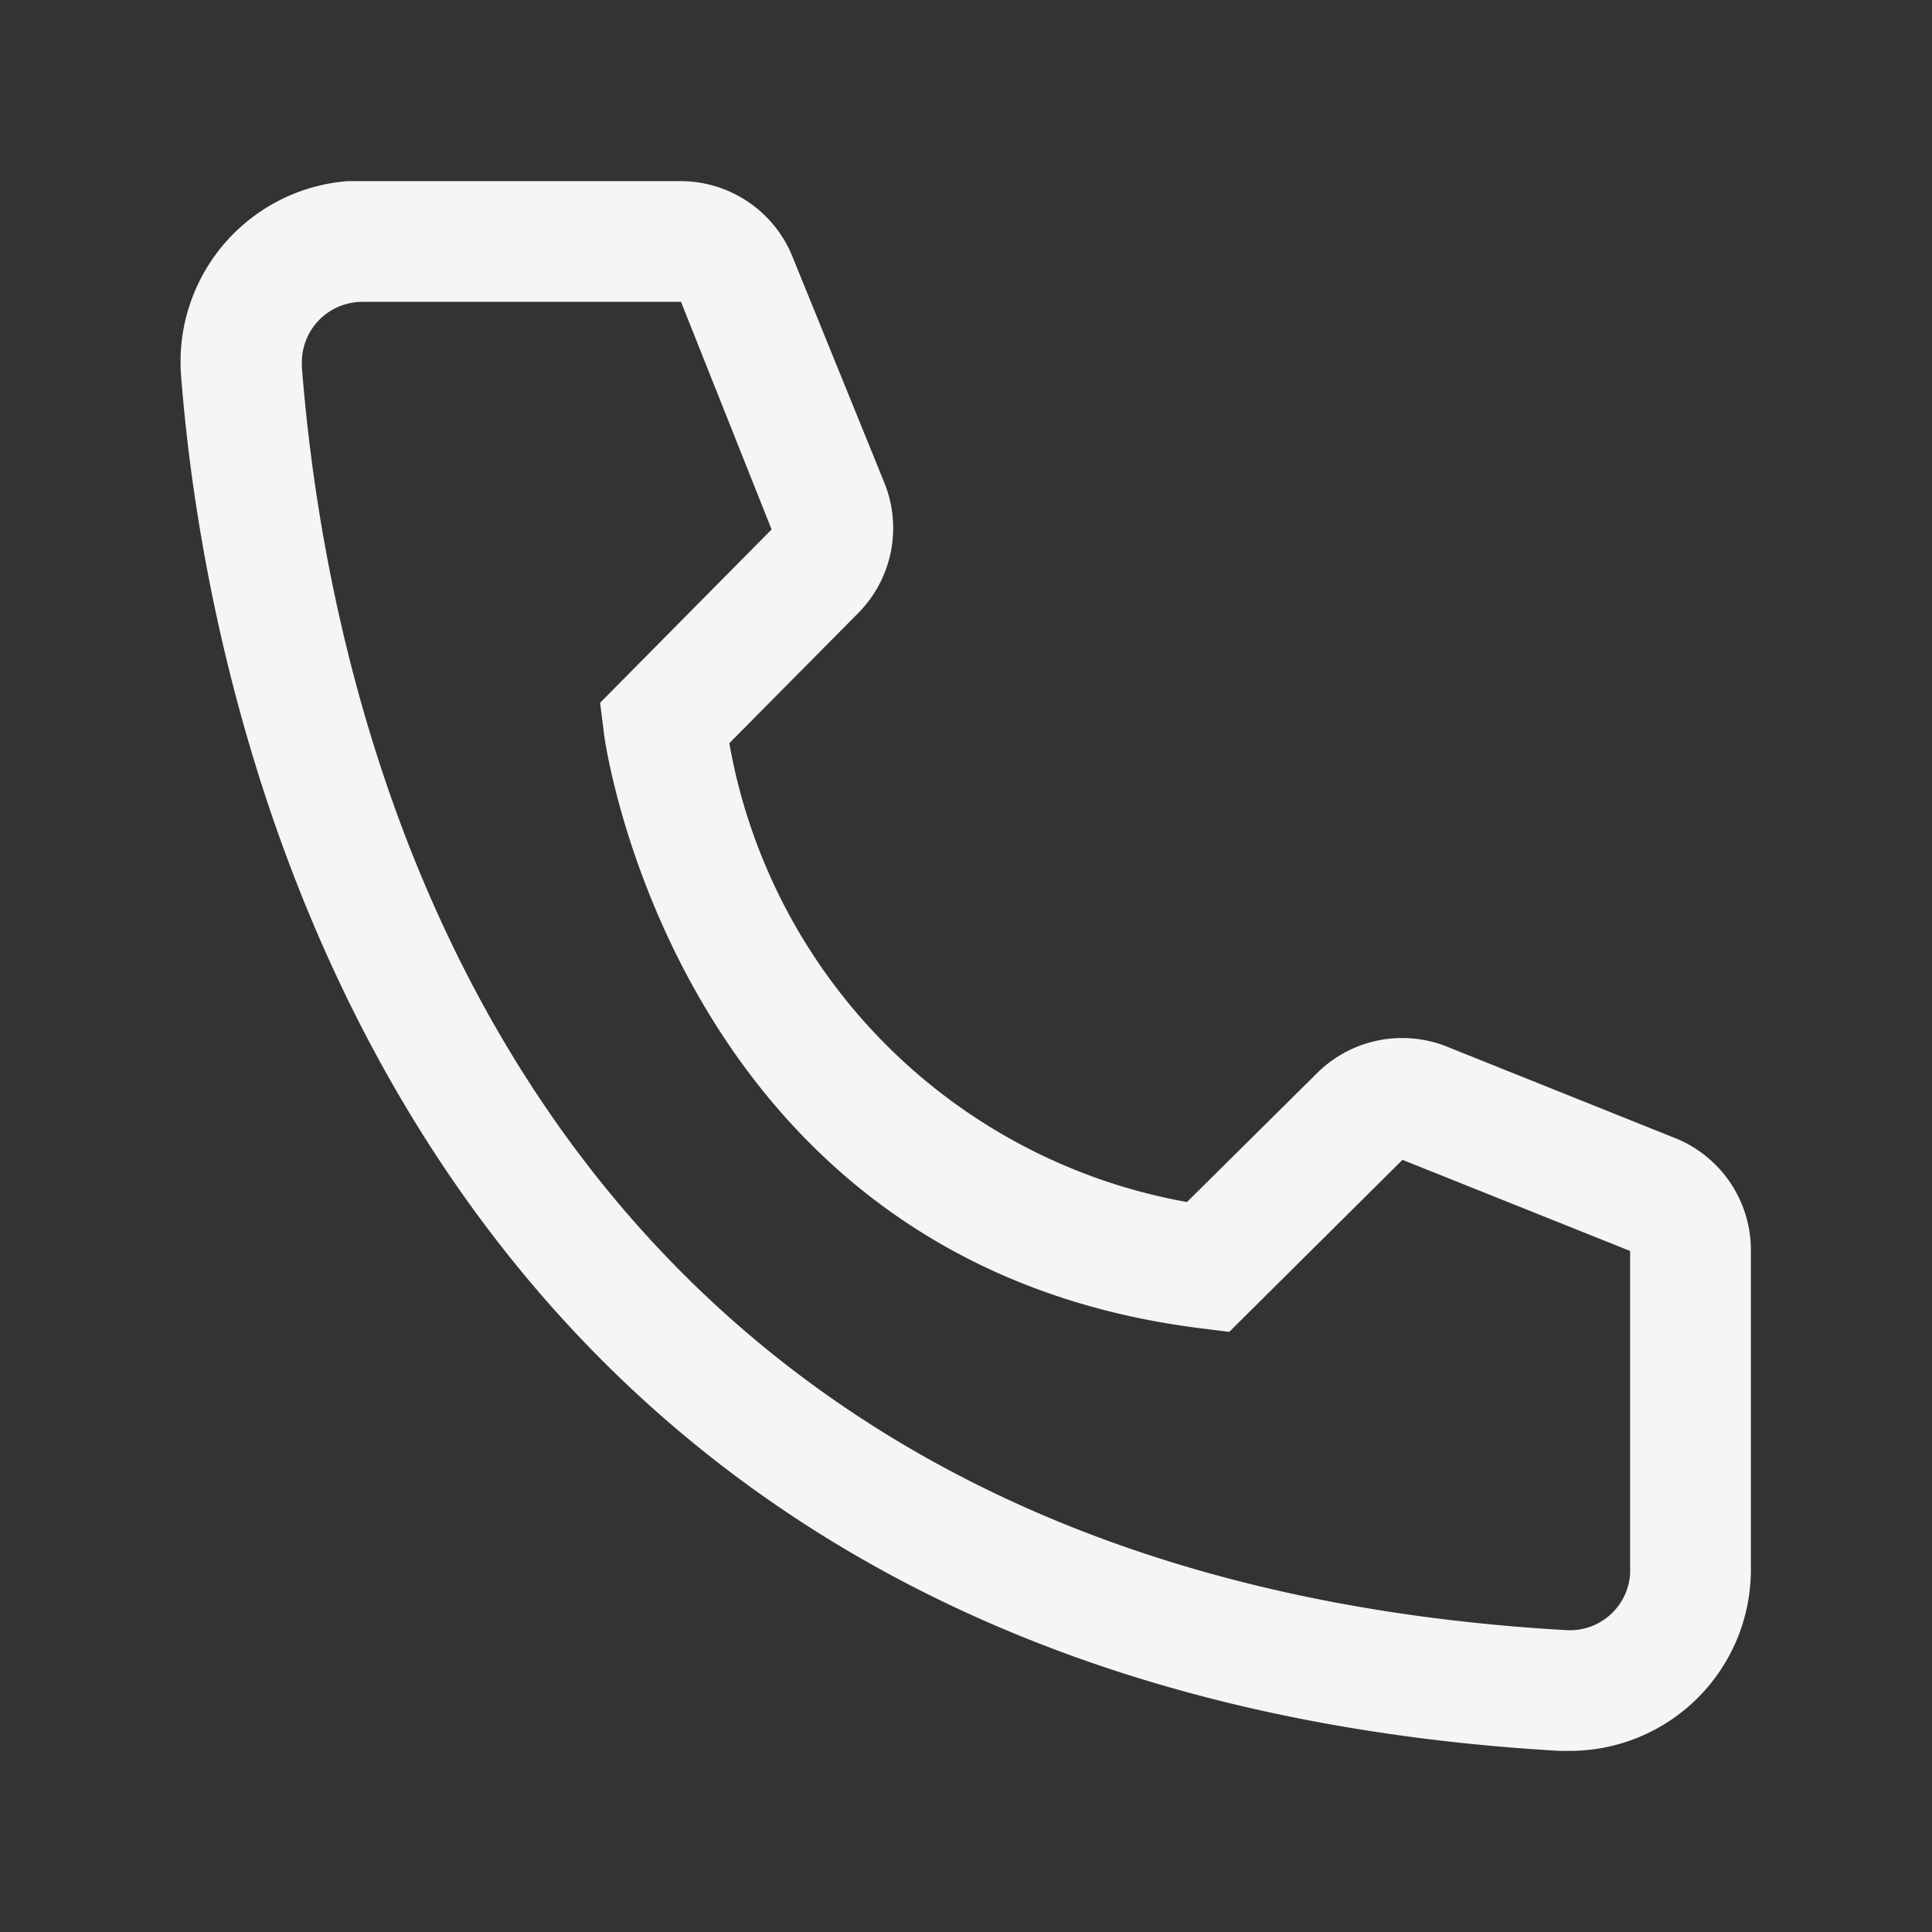
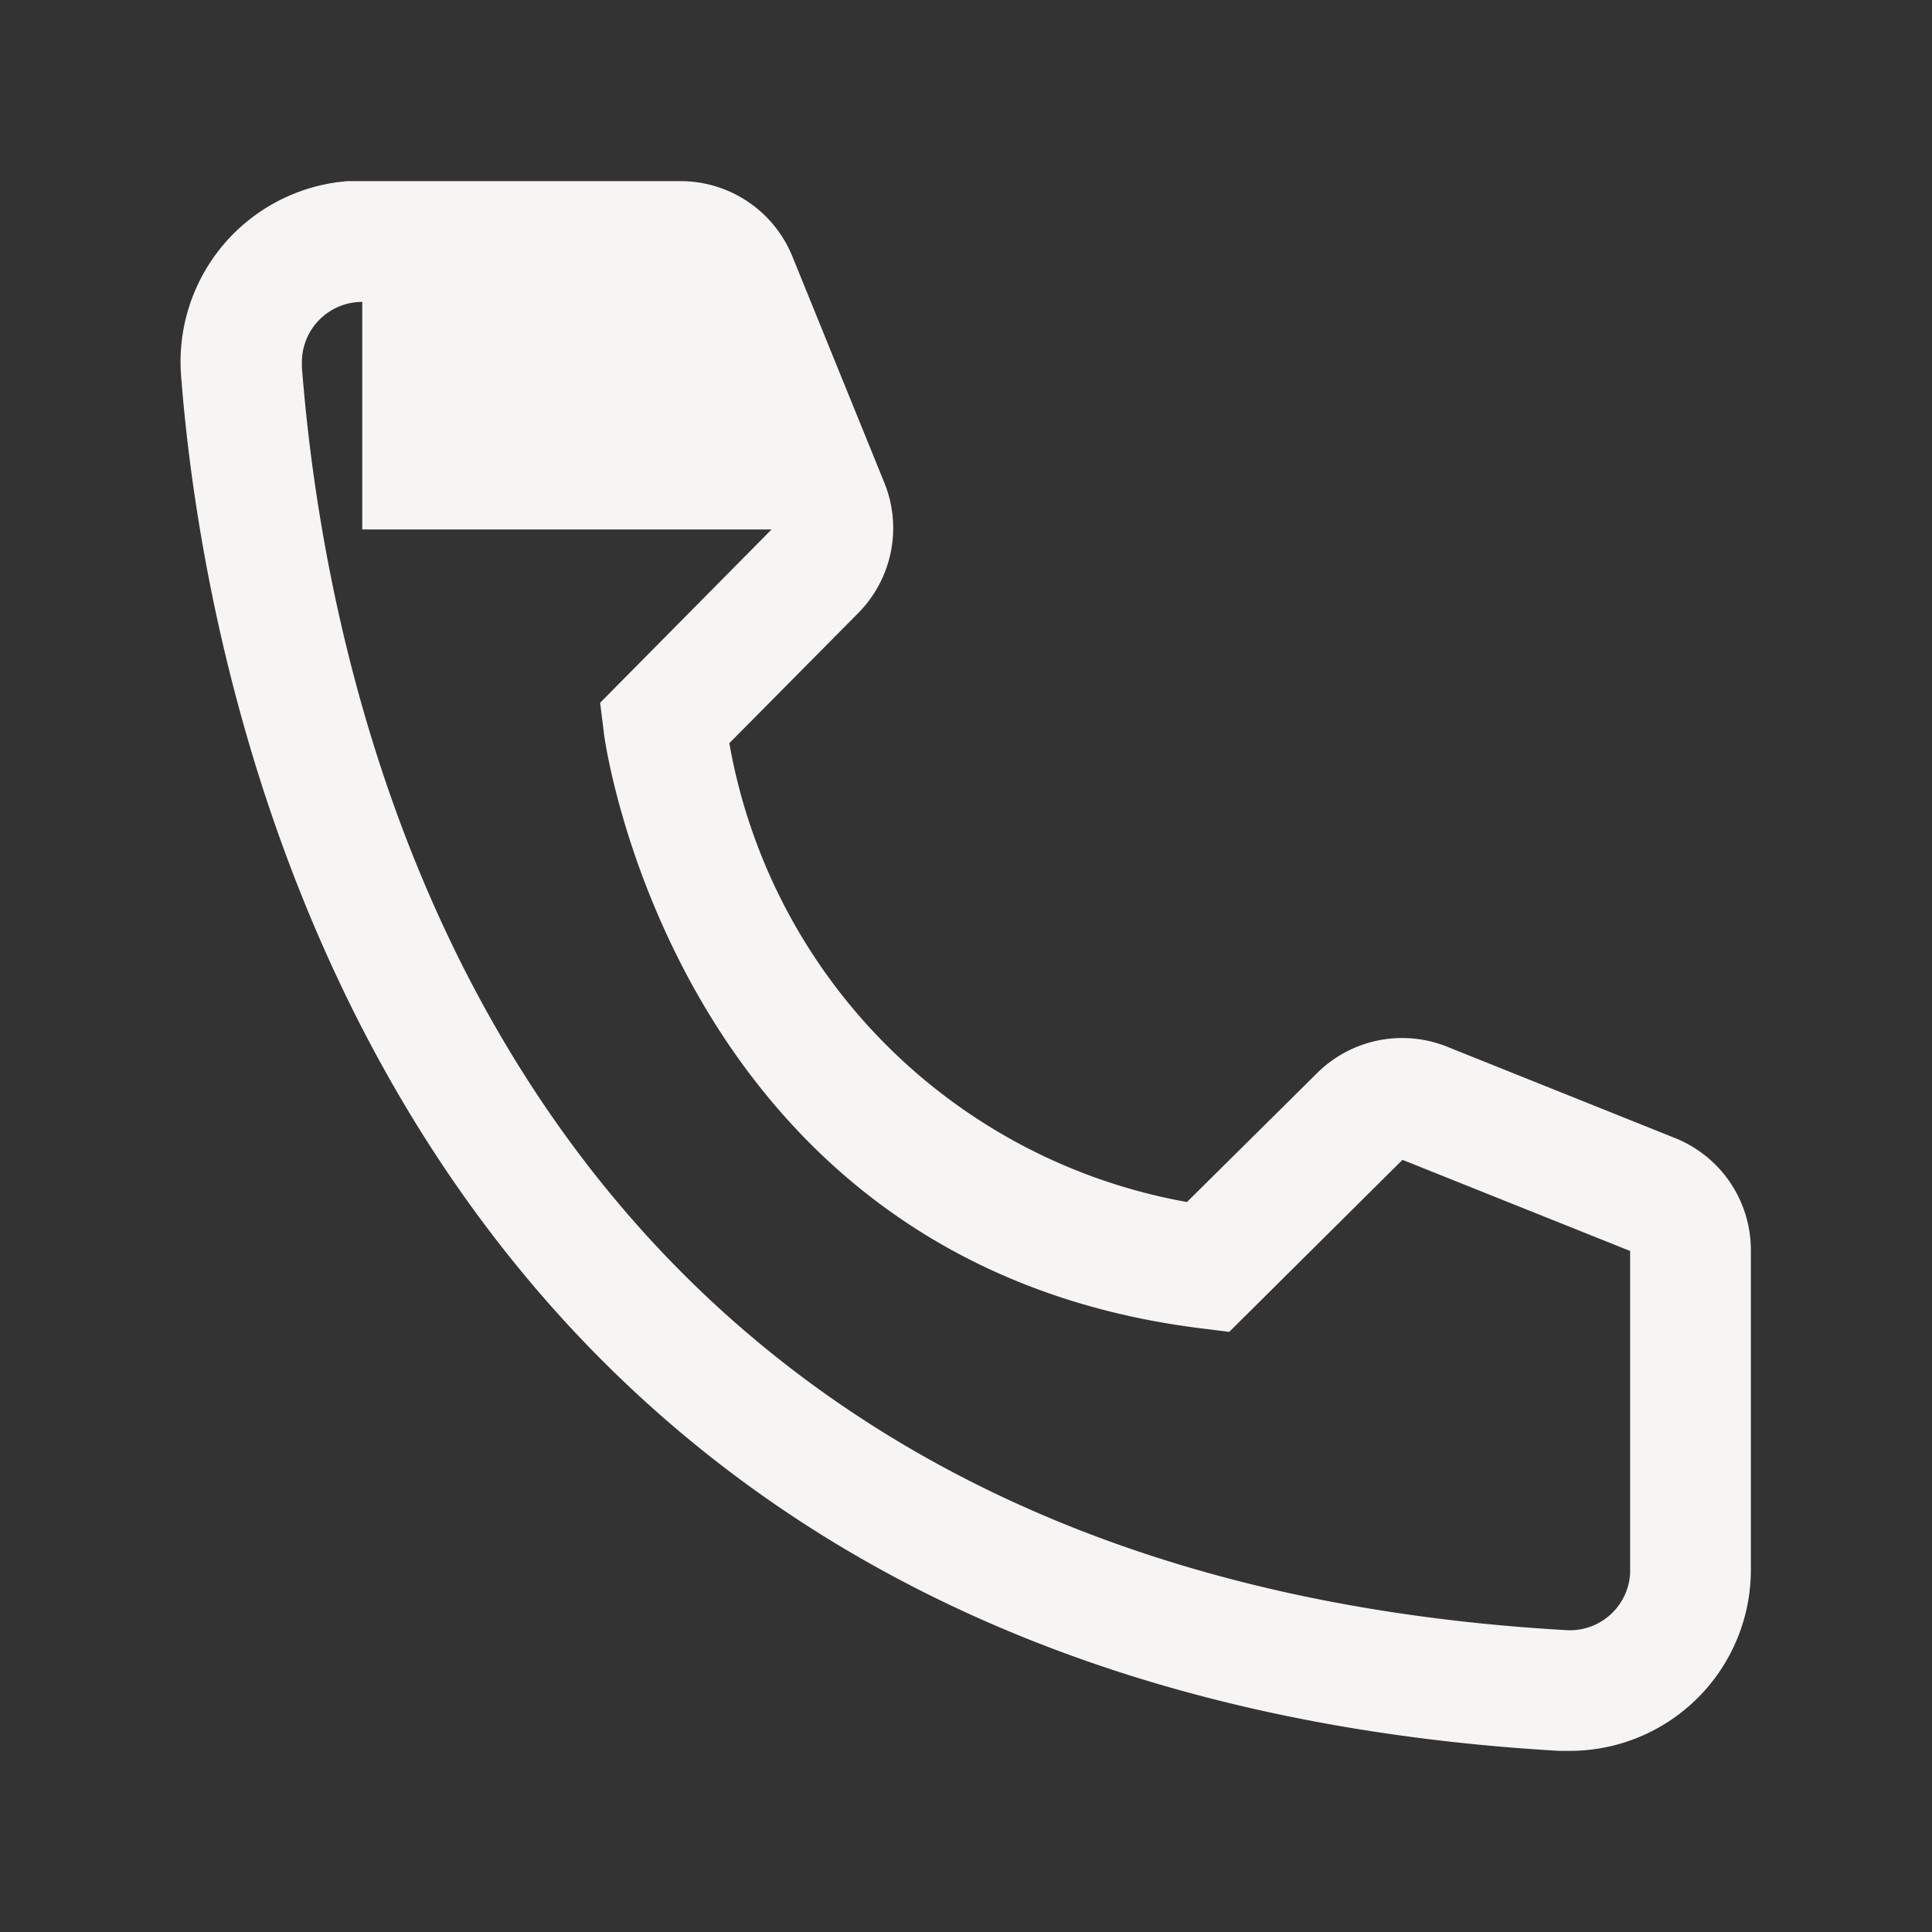
<svg xmlns="http://www.w3.org/2000/svg" width="24" height="24" fill="none">
  <rect width="100%" height="100%" fill="#333333" stroke="none" />
-   <path d="M19.5 21.75h-.128C4.635 20.902 2.542 8.467 2.25 4.672A2.25 2.25 0 014.32 2.25h4.132a1.5 1.5 0 011.395.945L10.987 6a1.5 1.5 0 01-.33 1.62L9.06 9.232a7.027 7.027 0 005.685 5.7l1.627-1.612A1.5 1.5 0 0118 13.012l2.827 1.133a1.5 1.5 0 01.923 1.395v3.96a2.25 2.25 0 01-2.25 2.25zm-15-18a.75.75 0 00-.75.75v.06C4.095 9 6.307 19.5 19.455 20.25a.749.749 0 00.795-.705V15.54l-2.828-1.132-2.152 2.137-.36-.045C8.385 15.682 7.5 9.158 7.5 9.09l-.045-.36 2.13-2.153L8.46 3.75H4.5z" fill="#F7F4F4" />
+   <path d="M19.5 21.75h-.128C4.635 20.902 2.542 8.467 2.25 4.672A2.25 2.25 0 014.32 2.25h4.132a1.5 1.5 0 011.395.945L10.987 6a1.5 1.5 0 01-.33 1.62L9.06 9.232a7.027 7.027 0 005.685 5.7l1.627-1.612A1.5 1.5 0 0118 13.012l2.827 1.133a1.5 1.5 0 01.923 1.395v3.96a2.25 2.25 0 01-2.25 2.25zm-15-18a.75.75 0 00-.75.75v.06C4.095 9 6.307 19.5 19.455 20.25a.749.749 0 00.795-.705V15.54l-2.828-1.132-2.152 2.137-.36-.045C8.385 15.682 7.5 9.158 7.5 9.09l-.045-.36 2.13-2.153H4.5z" fill="#F7F4F4" />
</svg>